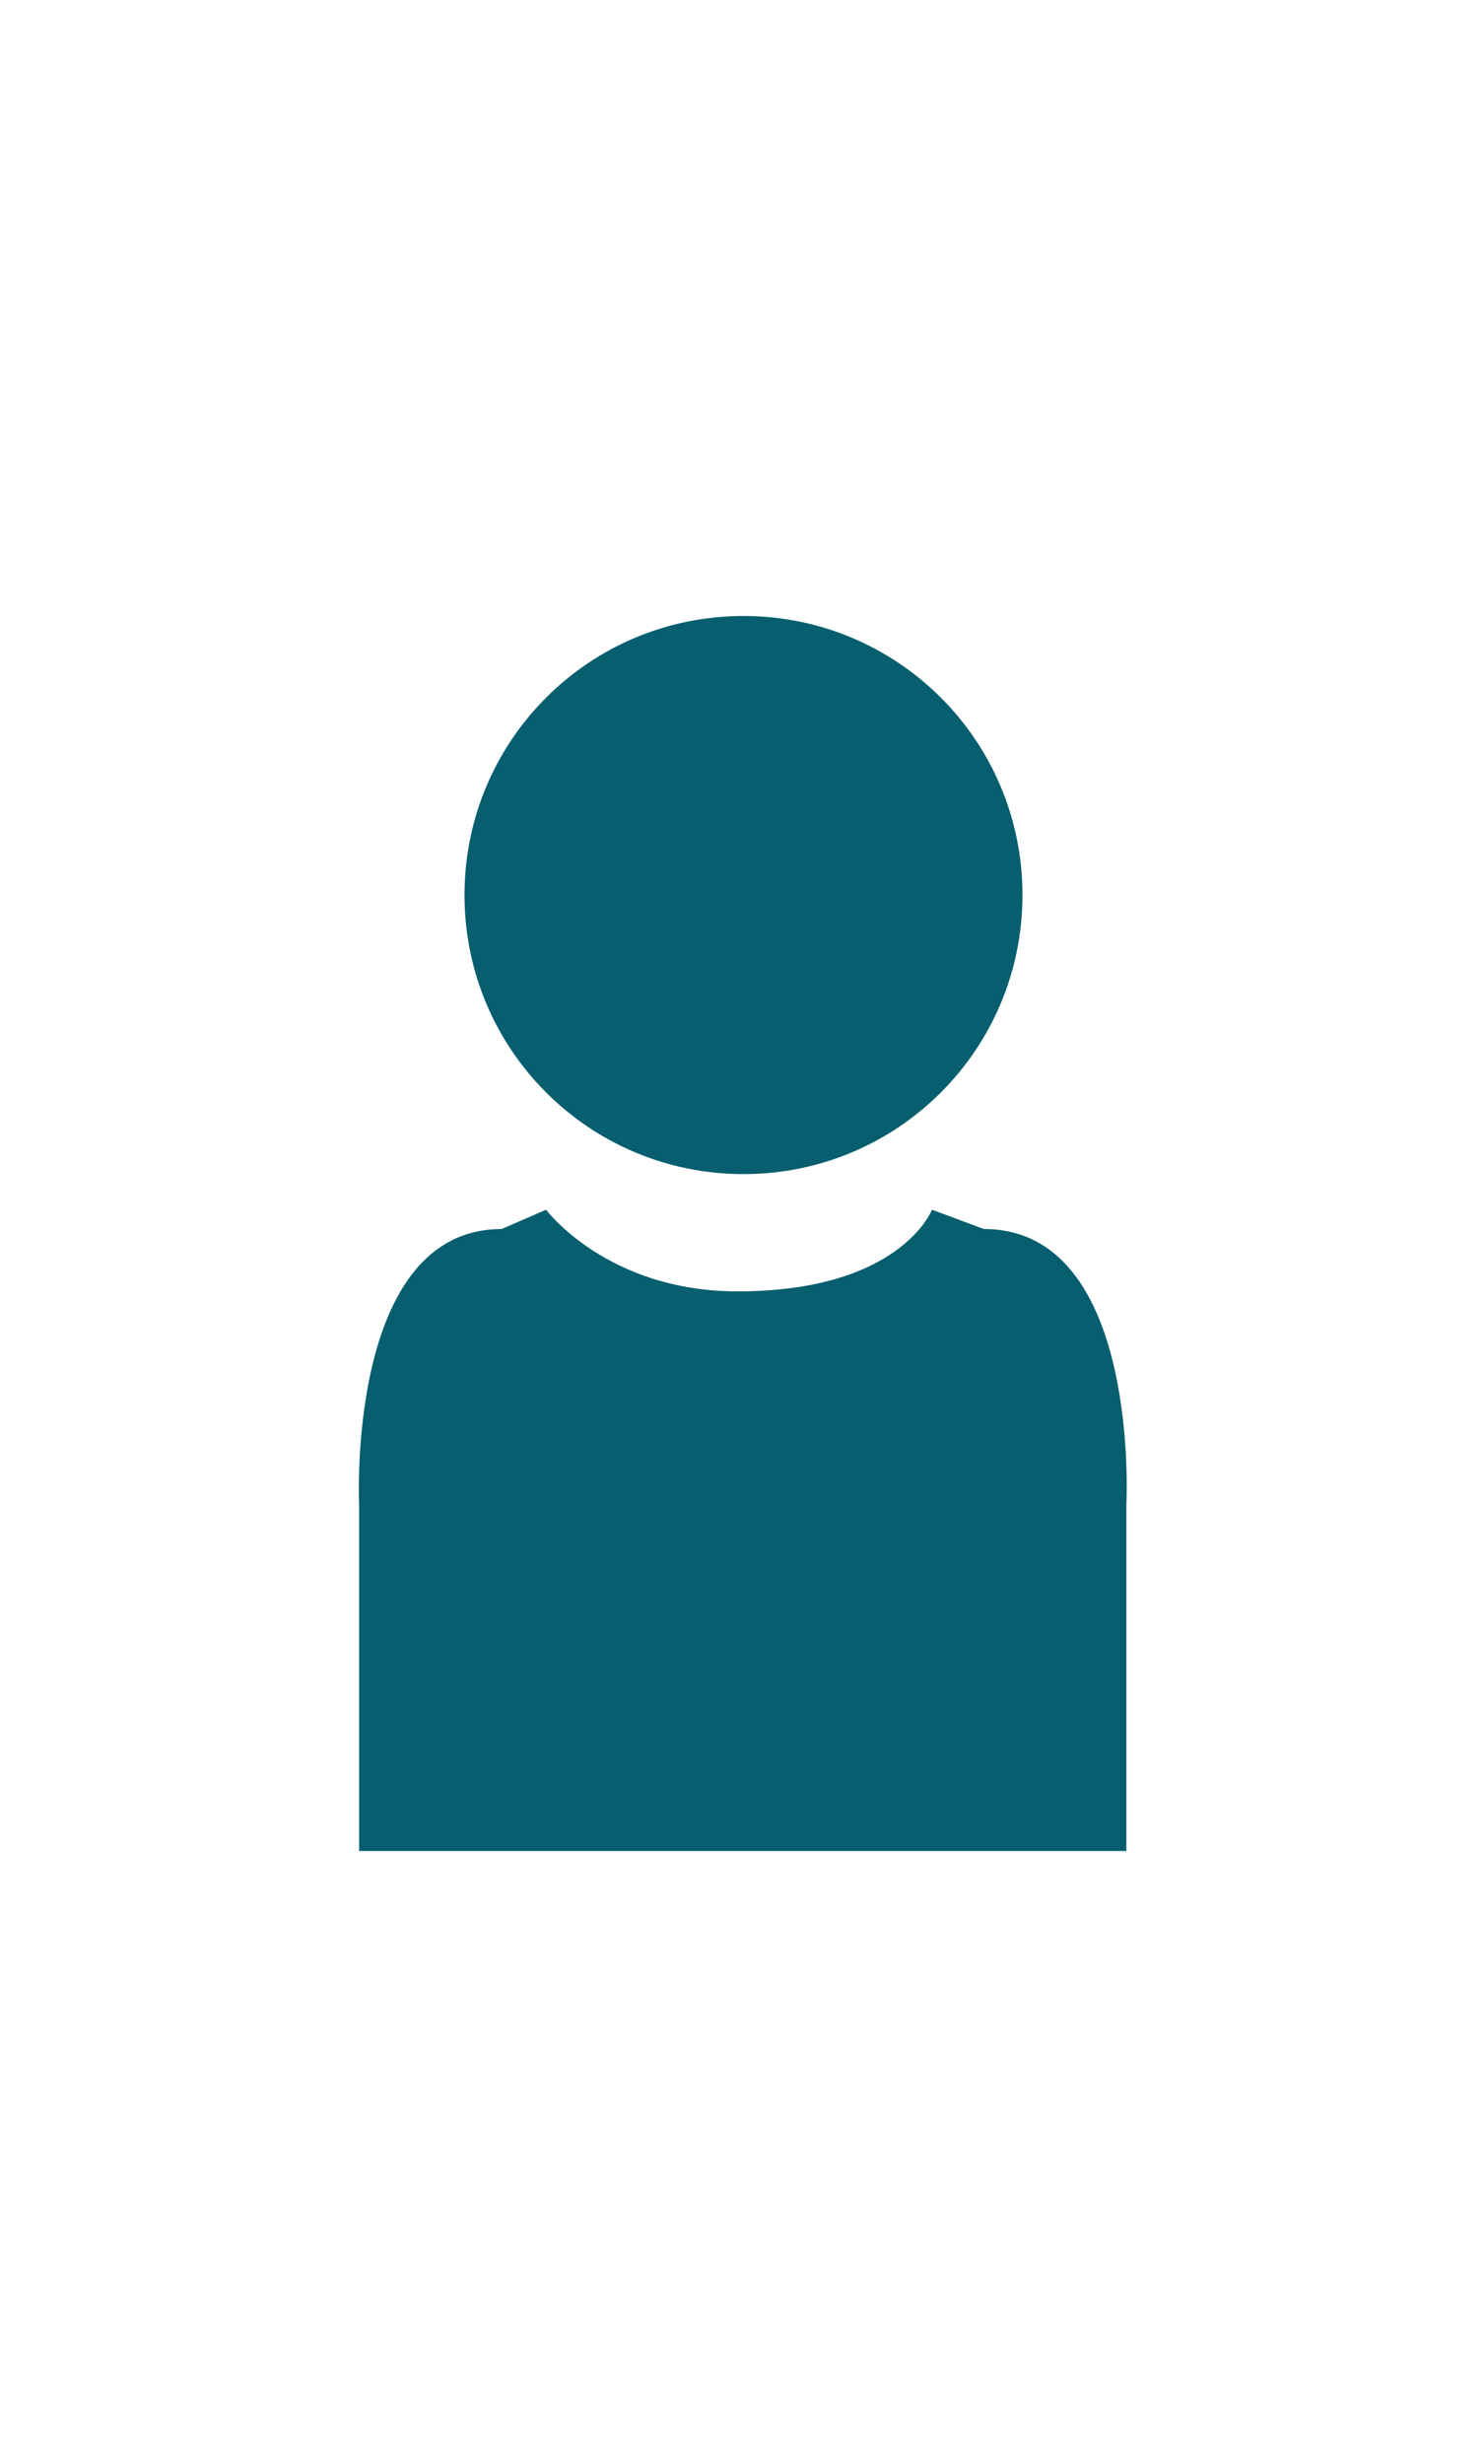
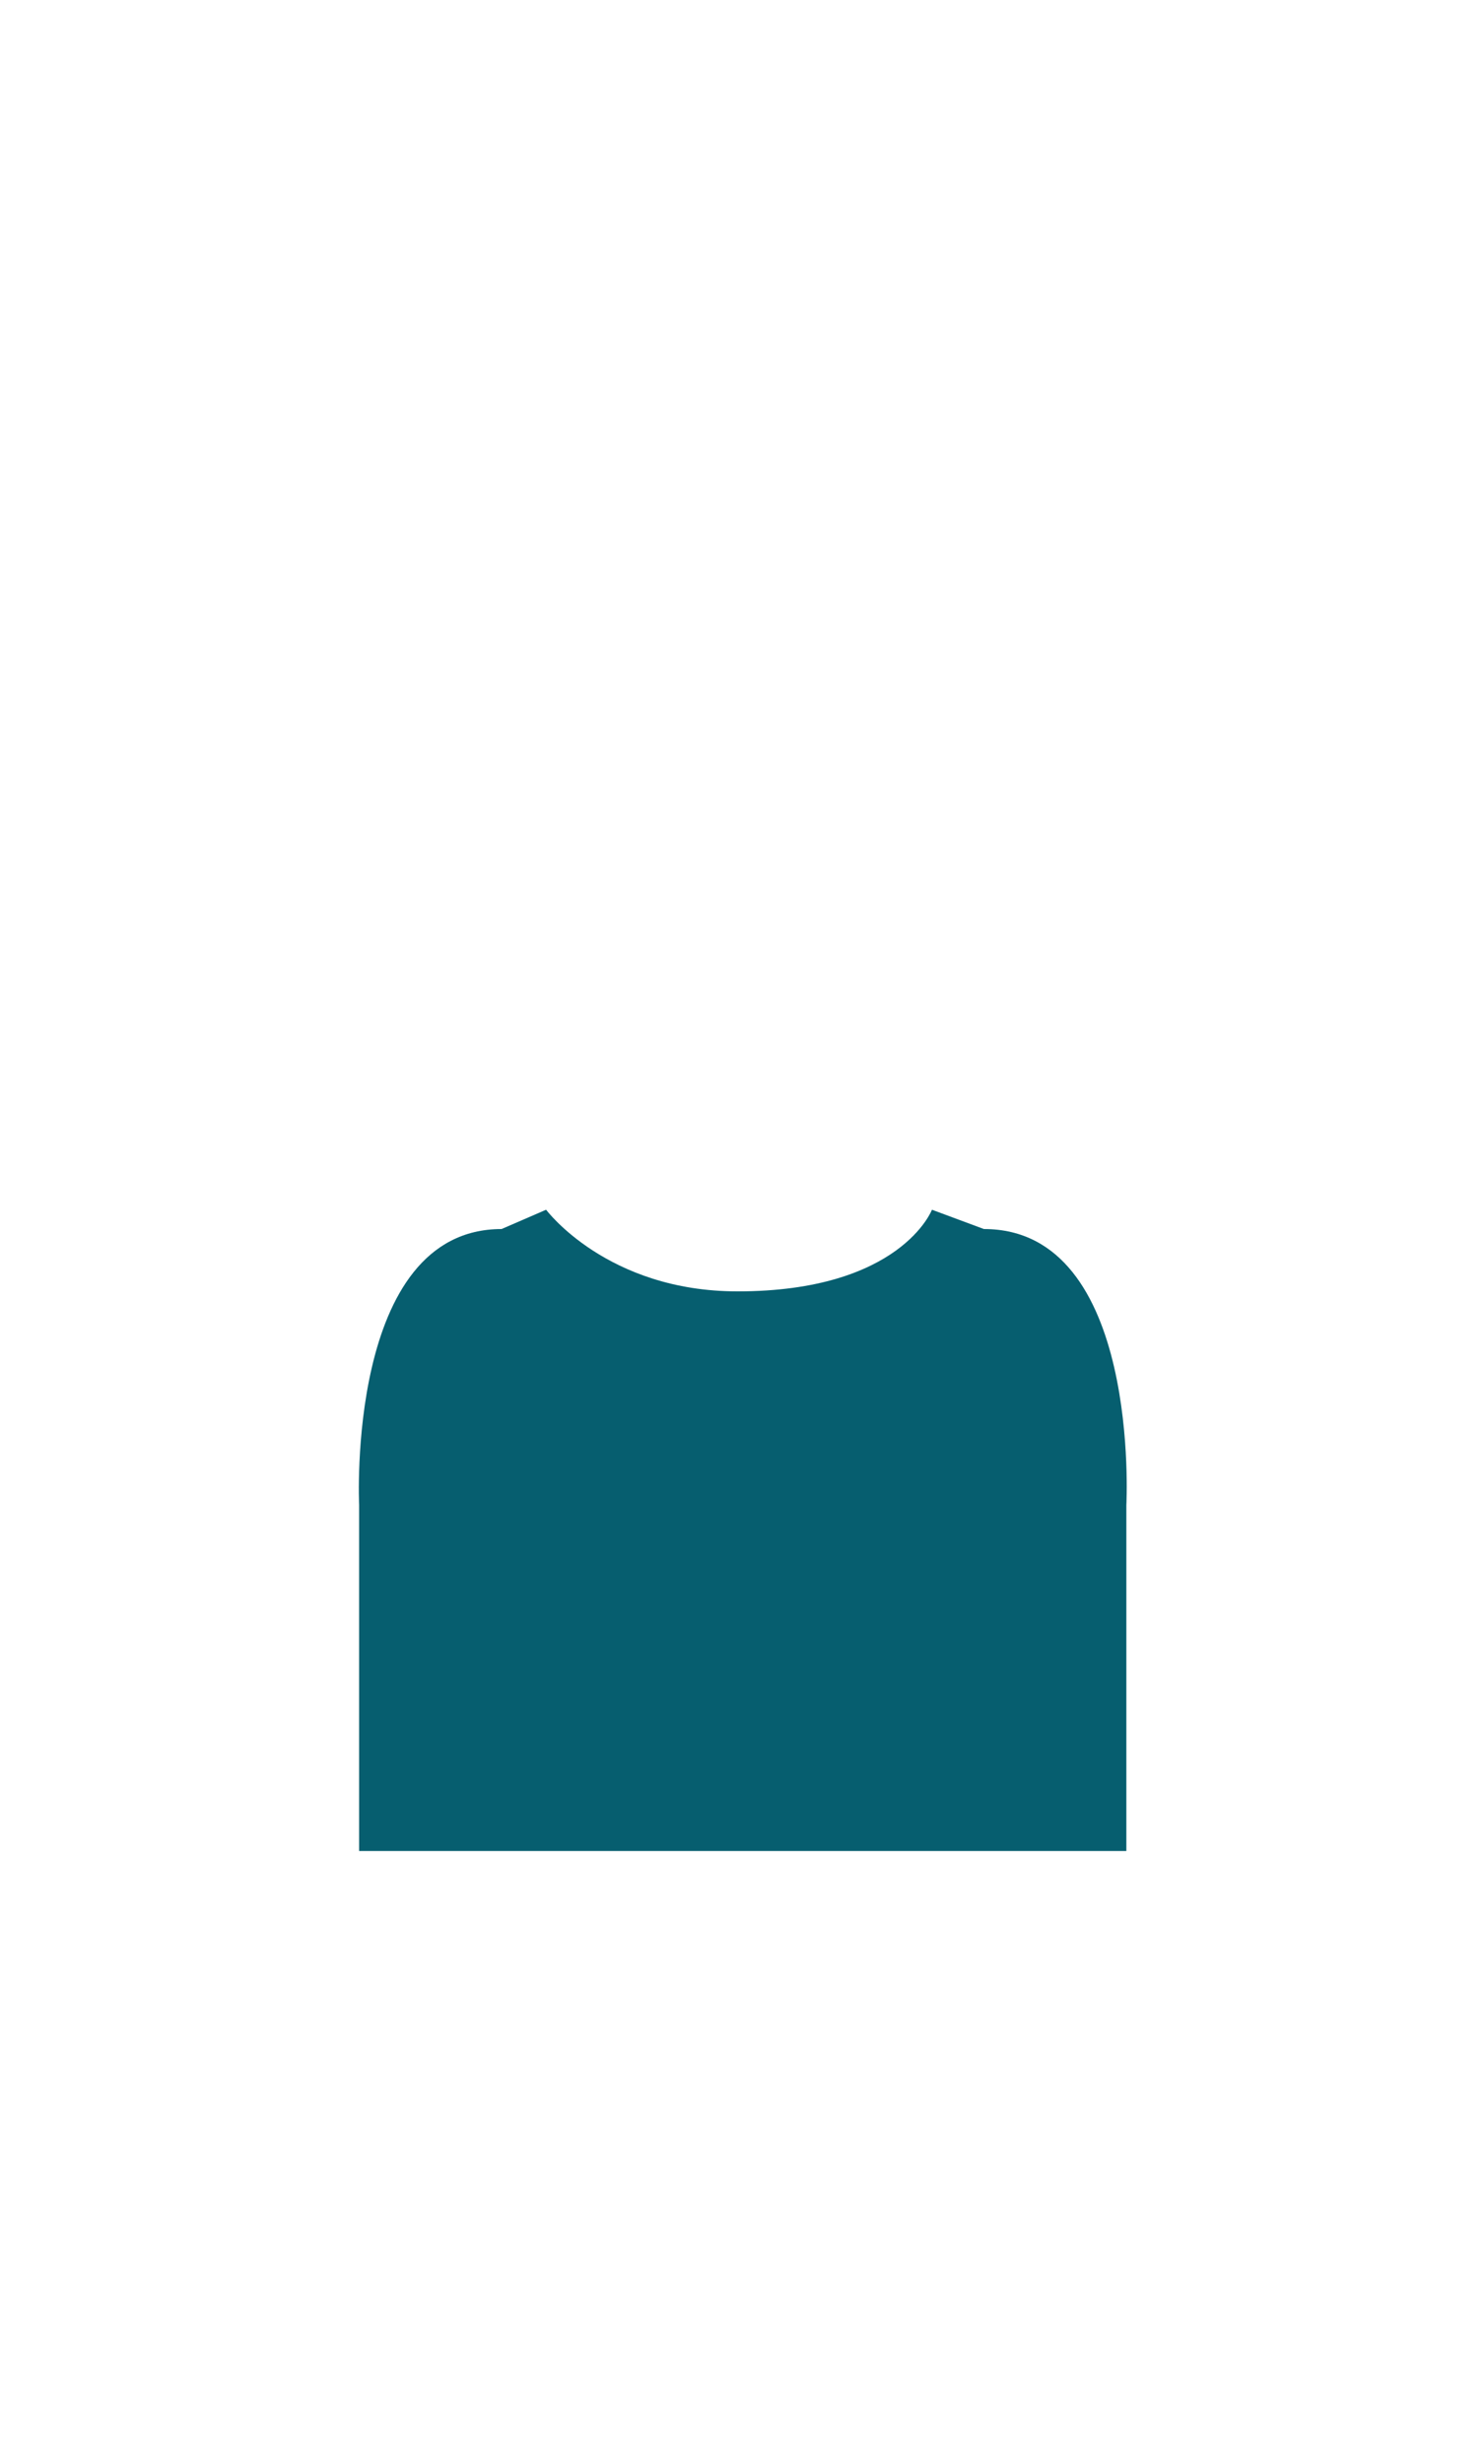
<svg xmlns="http://www.w3.org/2000/svg" version="1.1" id="Calque_1" x="0px" y="0px" viewBox="0 0 100 166" style="enable-background:new 0 0 100 166;" xml:space="preserve">
  <style type="text/css">
	.st0{fill:#065E6F;}
</style>
  <path class="st0" d="M75.9,124.7v-23.3c0,0,1-18.6-9.6-18.6l-3.5-1.3c0,0-2.1,5.5-13.1,5.5c-8.8,0-12.9-5.5-12.9-5.5l-3,1.3  c-10.5,0-9.6,18.6-9.6,18.6v23.3H75.9z" />
-   <path class="st0" d="M68.9,60.3c0,10.4-8.4,18.8-18.8,18.8s-18.8-8.4-18.8-18.8c0-10.4,8.4-18.8,18.8-18.8S68.9,49.9,68.9,60.3" />
</svg>